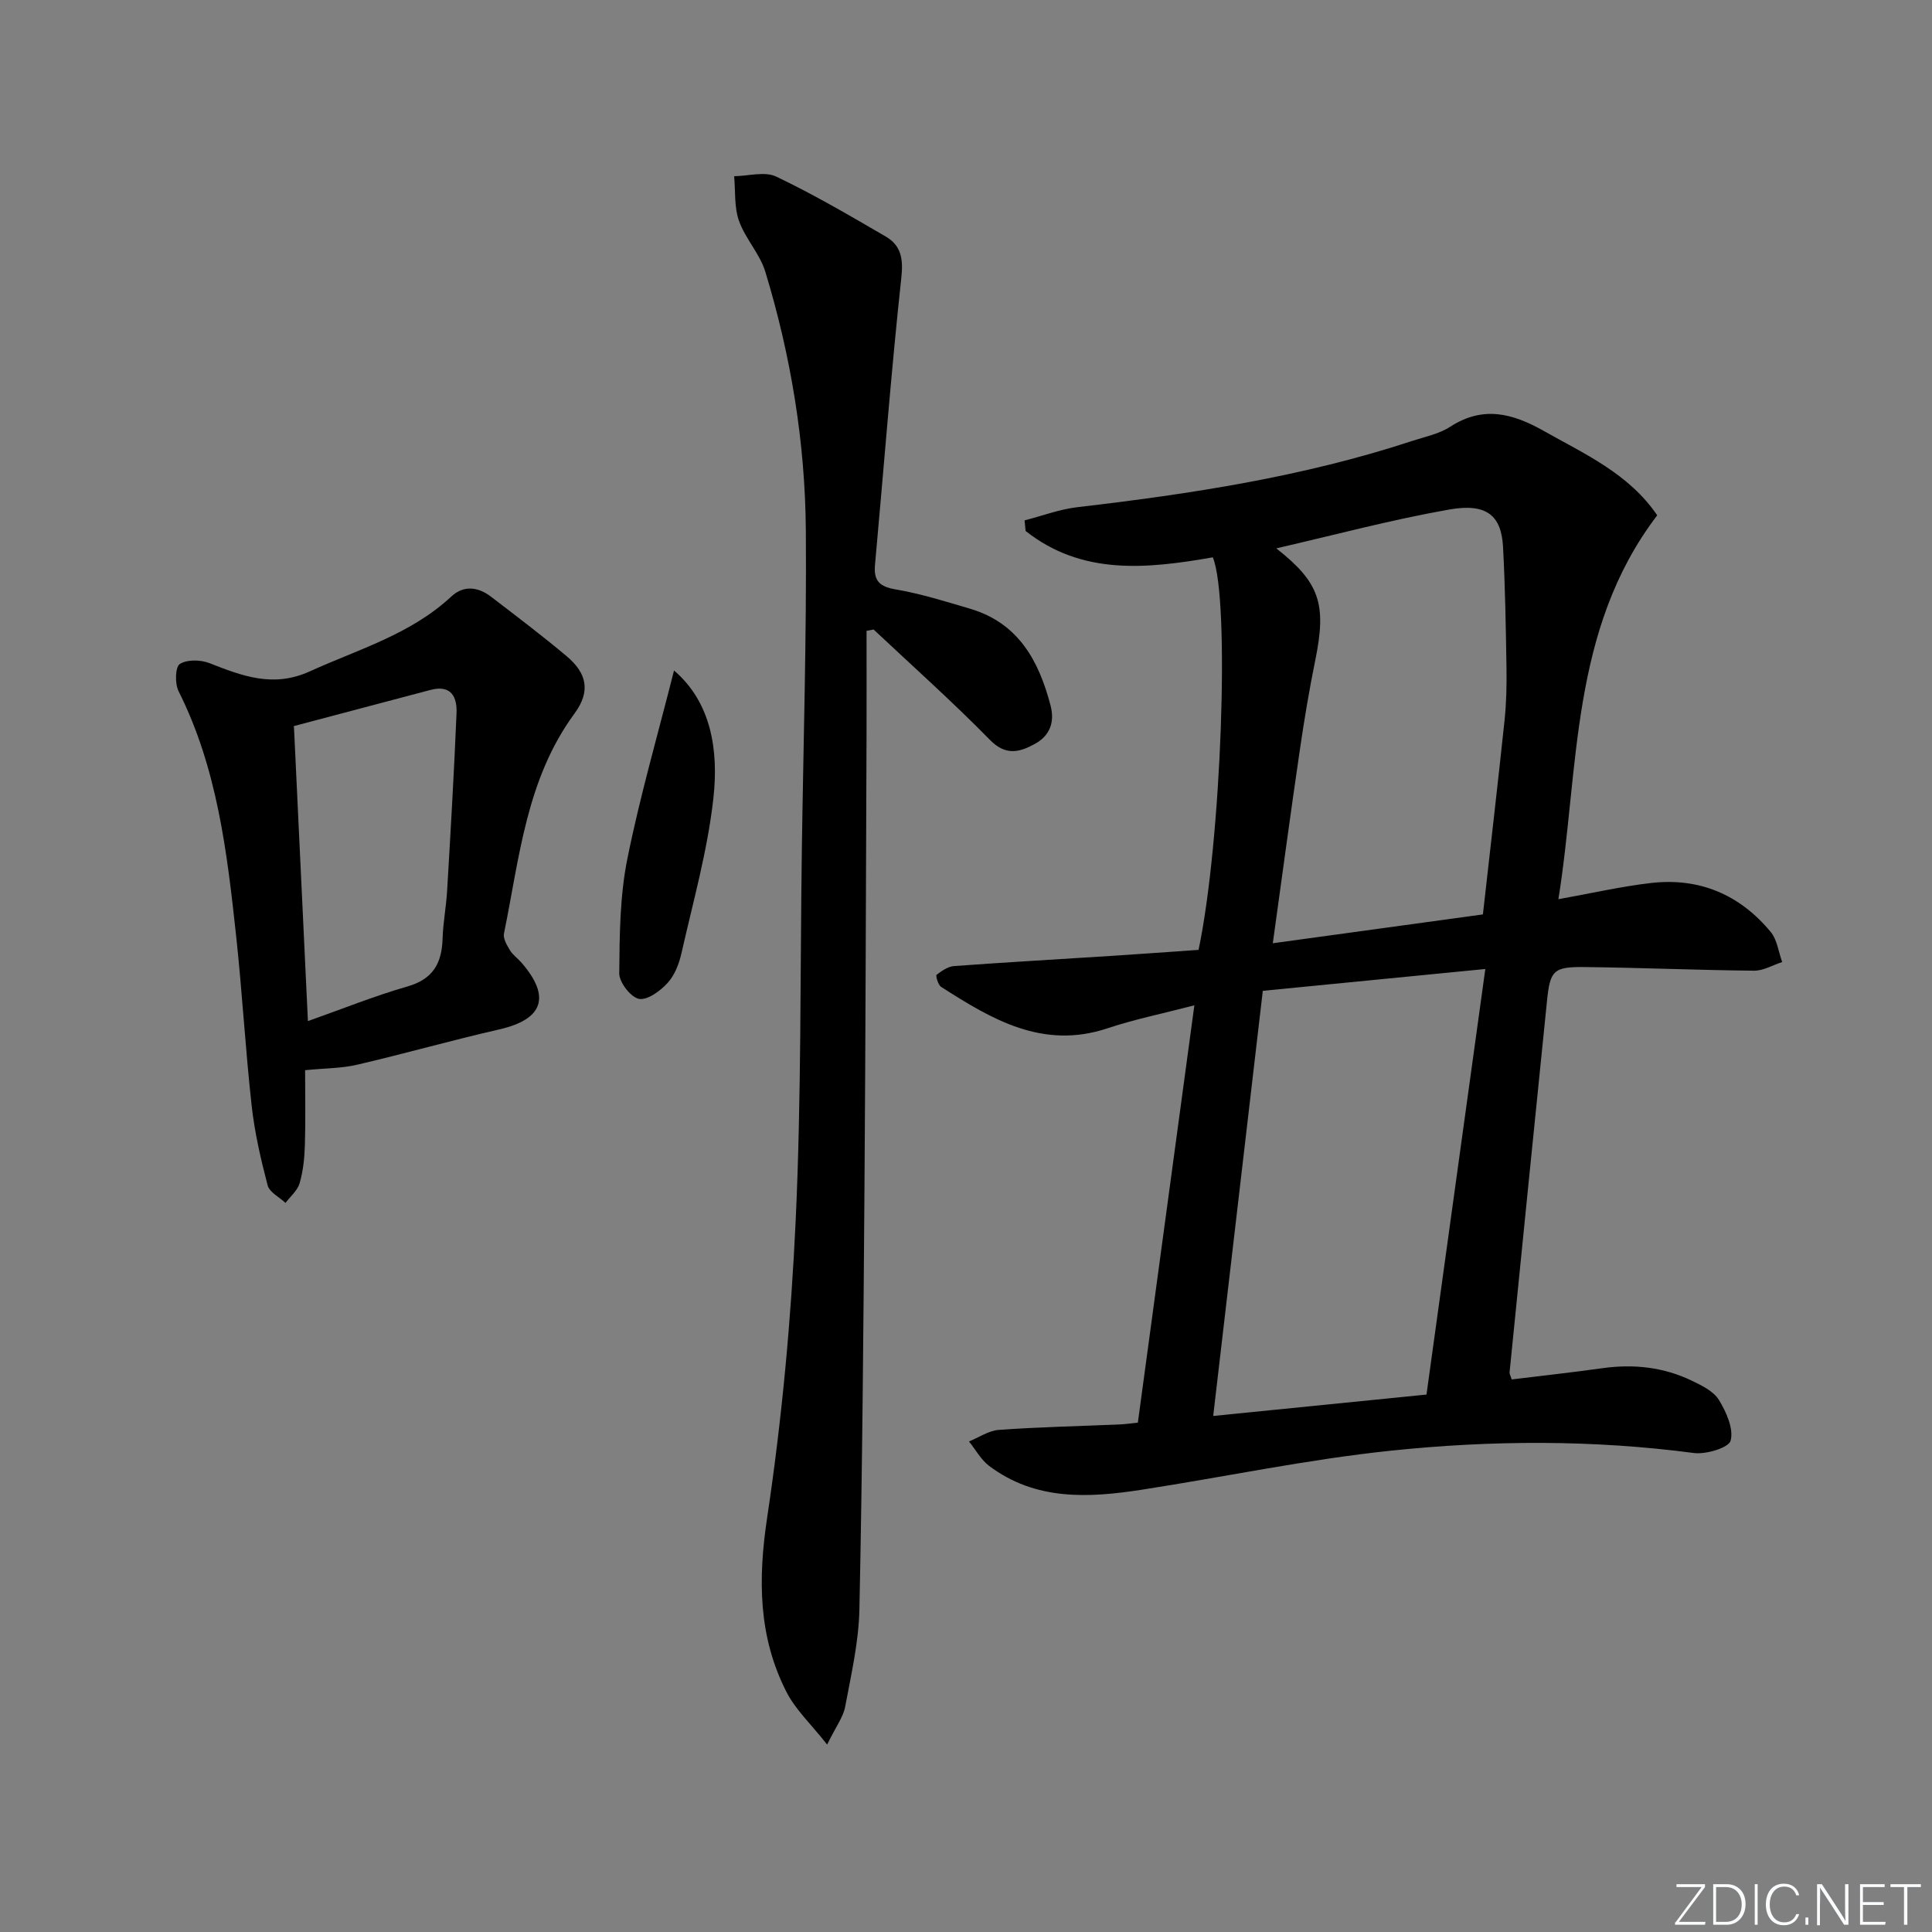
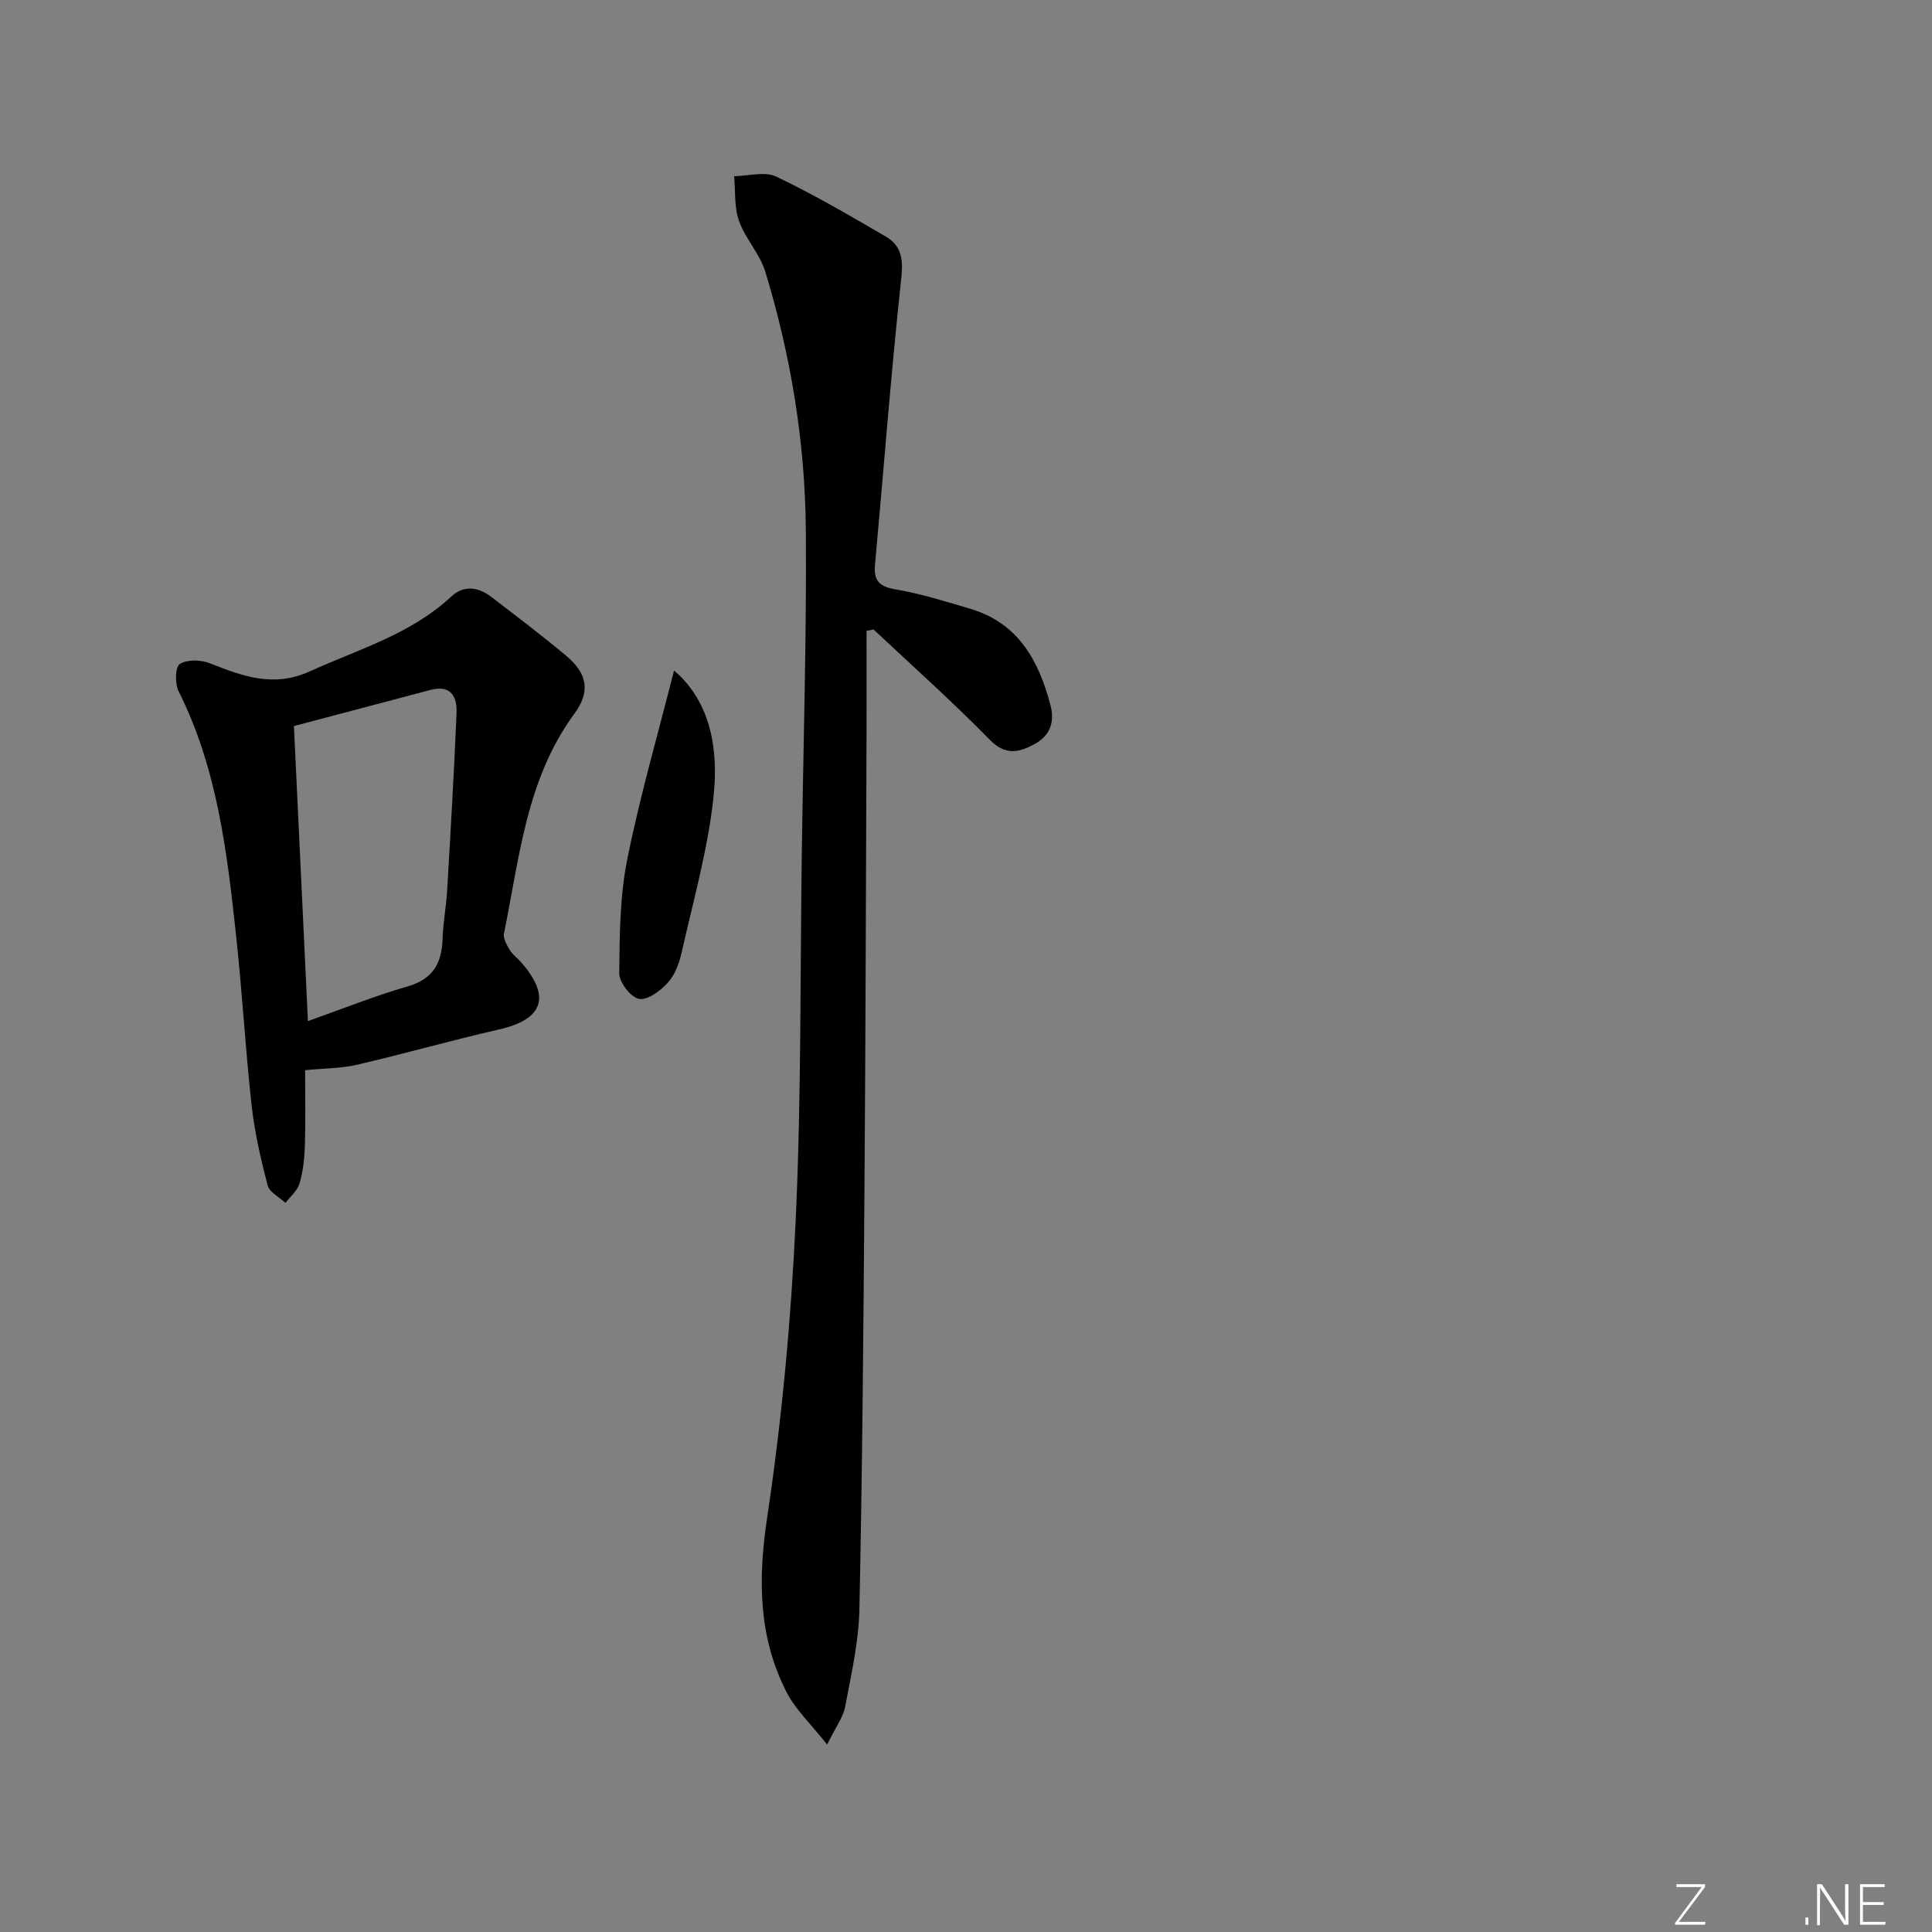
<svg xmlns="http://www.w3.org/2000/svg" enable-background="new 0 0 400 400" viewBox="0 0 400 400">
  <rect x="0" y="0" width="400" height="400" fill="#808080" stroke="none" />
  <g fill="#fafbfc">
    <path d="m346.9 398 5.4-7.3h-5.2v-.6h5.9v.6l-5.4 7.2h5.5l-.1.6h-6.2v-.5z" />
-     <path d="m354.7 390.1h2.8c2.3 0 3.9 1.6 3.9 4.1s-1.6 4.3-3.9 4.3h-2.8zm.6 7.8h2c2.2 0 3.3-1.6 3.3-3.6 0-1.8-1-3.6-3.3-3.6h-2z" />
-     <path d="m363.9 390.1v8.4h-.6v-8.4z" />
-     <path d="m372.5 396.3c-.4 1.3-1.4 2.3-3.2 2.3-2.4 0-3.7-1.9-3.7-4.3 0-2.3 1.2-4.3 3.7-4.3 1.8 0 2.9 1 3.2 2.4h-.6c-.4-1.1-1.1-1.8-2.5-1.8-2.1 0-3 1.9-3 3.7s.9 3.7 3 3.7c1.4 0 2.1-.7 2.5-1.7z" />
    <path d="m373.8 398.5v-1.5h.6v1.5z" />
    <path d="m376.2 398.5v-8.4h1c1.3 2 4.4 6.7 4.9 7.6-.1-1.2-.1-2.4-.1-3.8v-3.8h.7v8.4h-.9c-1.2-1.9-4.4-6.8-5-7.7.1 1.1 0 2.3 0 3.9v3.9h-.6z" />
    <path d="m390 394.4h-4.3v3.5h4.7l-.1.6h-5.2v-8.4h5.1v.6h-4.5v3.1h4.3z" />
-     <path d="m394.2 390.7h-2.8v-.6h6.3v.6h-2.8v7.8h-.7z" />
  </g>
-   <path d="m235.58 294.55c3.91-28.87 7.76-57.28 11.7-86.41-6.56 1.71-12.41 2.9-18.03 4.77-13.37 4.44-23.91-1.87-34.39-8.58-.64-.41-1.17-2.32-.95-2.5 1.06-.83 2.37-1.73 3.65-1.82 10.77-.79 21.54-1.39 32.32-2.09 6.11-.39 12.22-.84 18.27-1.26 4.74-22.52 6.54-72.71 2.95-81.27-13.62 2.38-27.07 3.79-38.76-5.46-.07-.73-.14-1.46-.21-2.19 3.65-.94 7.26-2.31 10.97-2.74 23.44-2.73 46.71-6.29 69.22-13.69 2.68-.88 5.61-1.46 7.92-2.95 6.82-4.42 12.92-2.79 19.42.88 8.53 4.82 17.57 8.82 23.45 17.45-18.08 23.7-16.1 52.28-20.46 79.48 6.88-1.23 13.01-2.65 19.23-3.36 9.99-1.14 18.36 2.43 24.74 10.16 1.33 1.62 1.6 4.12 2.36 6.21-1.94.63-3.89 1.81-5.83 1.79-11.64-.11-23.28-.62-34.92-.75-6.63-.08-7.3.64-7.95 7.1-2.61 25.61-5.18 51.22-7.74 76.83-.03.3.18.62.44 1.45 6.22-.76 12.55-1.46 18.85-2.34 6.43-.89 12.63-.21 18.47 2.61 2.06.99 4.49 2.18 5.59 3.98 1.52 2.49 3.07 5.95 2.42 8.42-.39 1.47-5.09 2.89-7.62 2.56-20.92-2.76-41.9-2.66-62.75-.48-17.29 1.81-34.4 5.43-51.61 8.09-11 1.7-21.96 2.28-31.55-4.95-1.69-1.28-2.79-3.35-4.16-5.05 2.06-.84 4.09-2.25 6.2-2.4 8.29-.59 16.61-.77 24.92-1.12 1.12-.05 2.25-.21 3.84-.37zm25.87-89.41c-3.44 29.47-6.81 58.38-10.27 88.02 15.05-1.51 29.5-2.96 44.16-4.43 4.06-29.35 8.06-58.29 12.18-88.11-16.13 1.59-30.81 3.03-46.07 4.52zm2.07-9.85c14.42-1.98 28.79-3.95 43.5-5.97 1.51-13.46 3.07-26.8 4.48-40.16.38-3.63.46-7.32.4-10.98-.13-8.31-.27-16.62-.71-24.92-.34-6.33-3.18-9.16-11.06-7.78-11.98 2.1-23.77 5.27-35.89 8.05 9.01 7.08 10.44 11.53 8.09 23.08-1.26 6.17-2.3 12.4-3.21 18.64-1.92 13.09-3.68 26.21-5.6 40.04z" fill="#010000" />
  <path d="m179.41 130.61c0 6.9.02 13.8 0 20.7-.13 31.49-.2 62.99-.43 94.48-.21 29.14-.44 58.28-1.05 87.42-.14 6.74-1.7 13.48-2.95 20.16-.4 2.14-1.9 4.08-3.73 7.82-3.4-4.3-6.56-7.24-8.4-10.85-5.89-11.51-5.93-23.47-4-36.27 3.05-20.33 4.94-40.92 5.89-61.46 1.18-25.44.91-50.94 1.27-76.42.31-22.14 1-44.29.83-66.43-.14-18.17-3.09-36.07-8.38-53.47-1.13-3.73-4.14-6.86-5.46-10.56-1.01-2.84-.72-6.15-1-9.25 2.93-.03 6.33-1.05 8.7.08 7.77 3.7 15.23 8.07 22.68 12.41 3.13 1.82 3.66 4.52 3.24 8.43-2.14 19.81-3.65 39.69-5.46 59.54-.31 3.37.98 4.53 4.32 5.1 5.2.89 10.29 2.49 15.36 3.99 9.98 2.95 14.23 10.72 16.66 20.02.94 3.58-.22 6.34-3.3 8-3.08 1.67-5.94 2.5-9.22-.84-7.75-7.91-16.04-15.29-24.11-22.88-.49.09-.97.18-1.46.28z" fill="#010000" />
  <path d="m63.17 221.57c0 5.36.11 10.48-.05 15.59-.08 2.63-.36 5.32-1.09 7.82-.44 1.51-1.91 2.73-2.92 4.07-1.28-1.2-3.32-2.2-3.7-3.64-1.42-5.42-2.69-10.94-3.31-16.51-1.3-11.72-1.95-23.5-3.22-35.22-1.88-17.33-3.91-34.64-11.91-50.58-.78-1.55-.7-5 .25-5.62 1.49-.97 4.3-.9 6.13-.19 6.81 2.66 13.2 5.16 20.79 1.71 10.1-4.59 20.9-7.67 29.3-15.5 2.57-2.39 5.55-2 8.22.04 5.27 4.04 10.58 8.05 15.66 12.32 4.24 3.56 4.97 7.32 1.63 11.86-10.01 13.6-11.39 29.86-14.61 45.56-.21 1.04.61 2.41 1.24 3.46.59.97 1.61 1.67 2.37 2.55 6.17 7.09 4.51 11.76-4.59 13.84-9.85 2.25-19.58 5.02-29.42 7.31-3.21.75-6.59.72-10.77 1.13zm.58-10.16c6.95-2.46 13.69-5.18 20.63-7.18 5.29-1.52 7.09-4.81 7.25-9.86.1-3.31.74-6.59.94-9.9.72-12.26 1.44-24.52 1.95-36.78.14-3.39-1.09-5.99-5.42-4.84-9.37 2.5-18.75 4.94-28.12 7.44-.23.06-.34.52-.12.16.97 20.48 1.91 40.35 2.89 60.96z" fill="#010000" />
  <path d="m139.55 138.82c7.72 6.6 9.25 16.53 8.15 26.43-1.19 10.8-4.2 21.41-6.6 32.06-.5 2.21-1.41 4.61-2.9 6.22-1.51 1.65-4.19 3.61-5.92 3.27-1.71-.34-4.08-3.42-4.07-5.28.07-7.89.12-15.94 1.66-23.63 2.63-13.08 6.37-25.94 9.68-39.07z" fill="#010000" />
</svg>